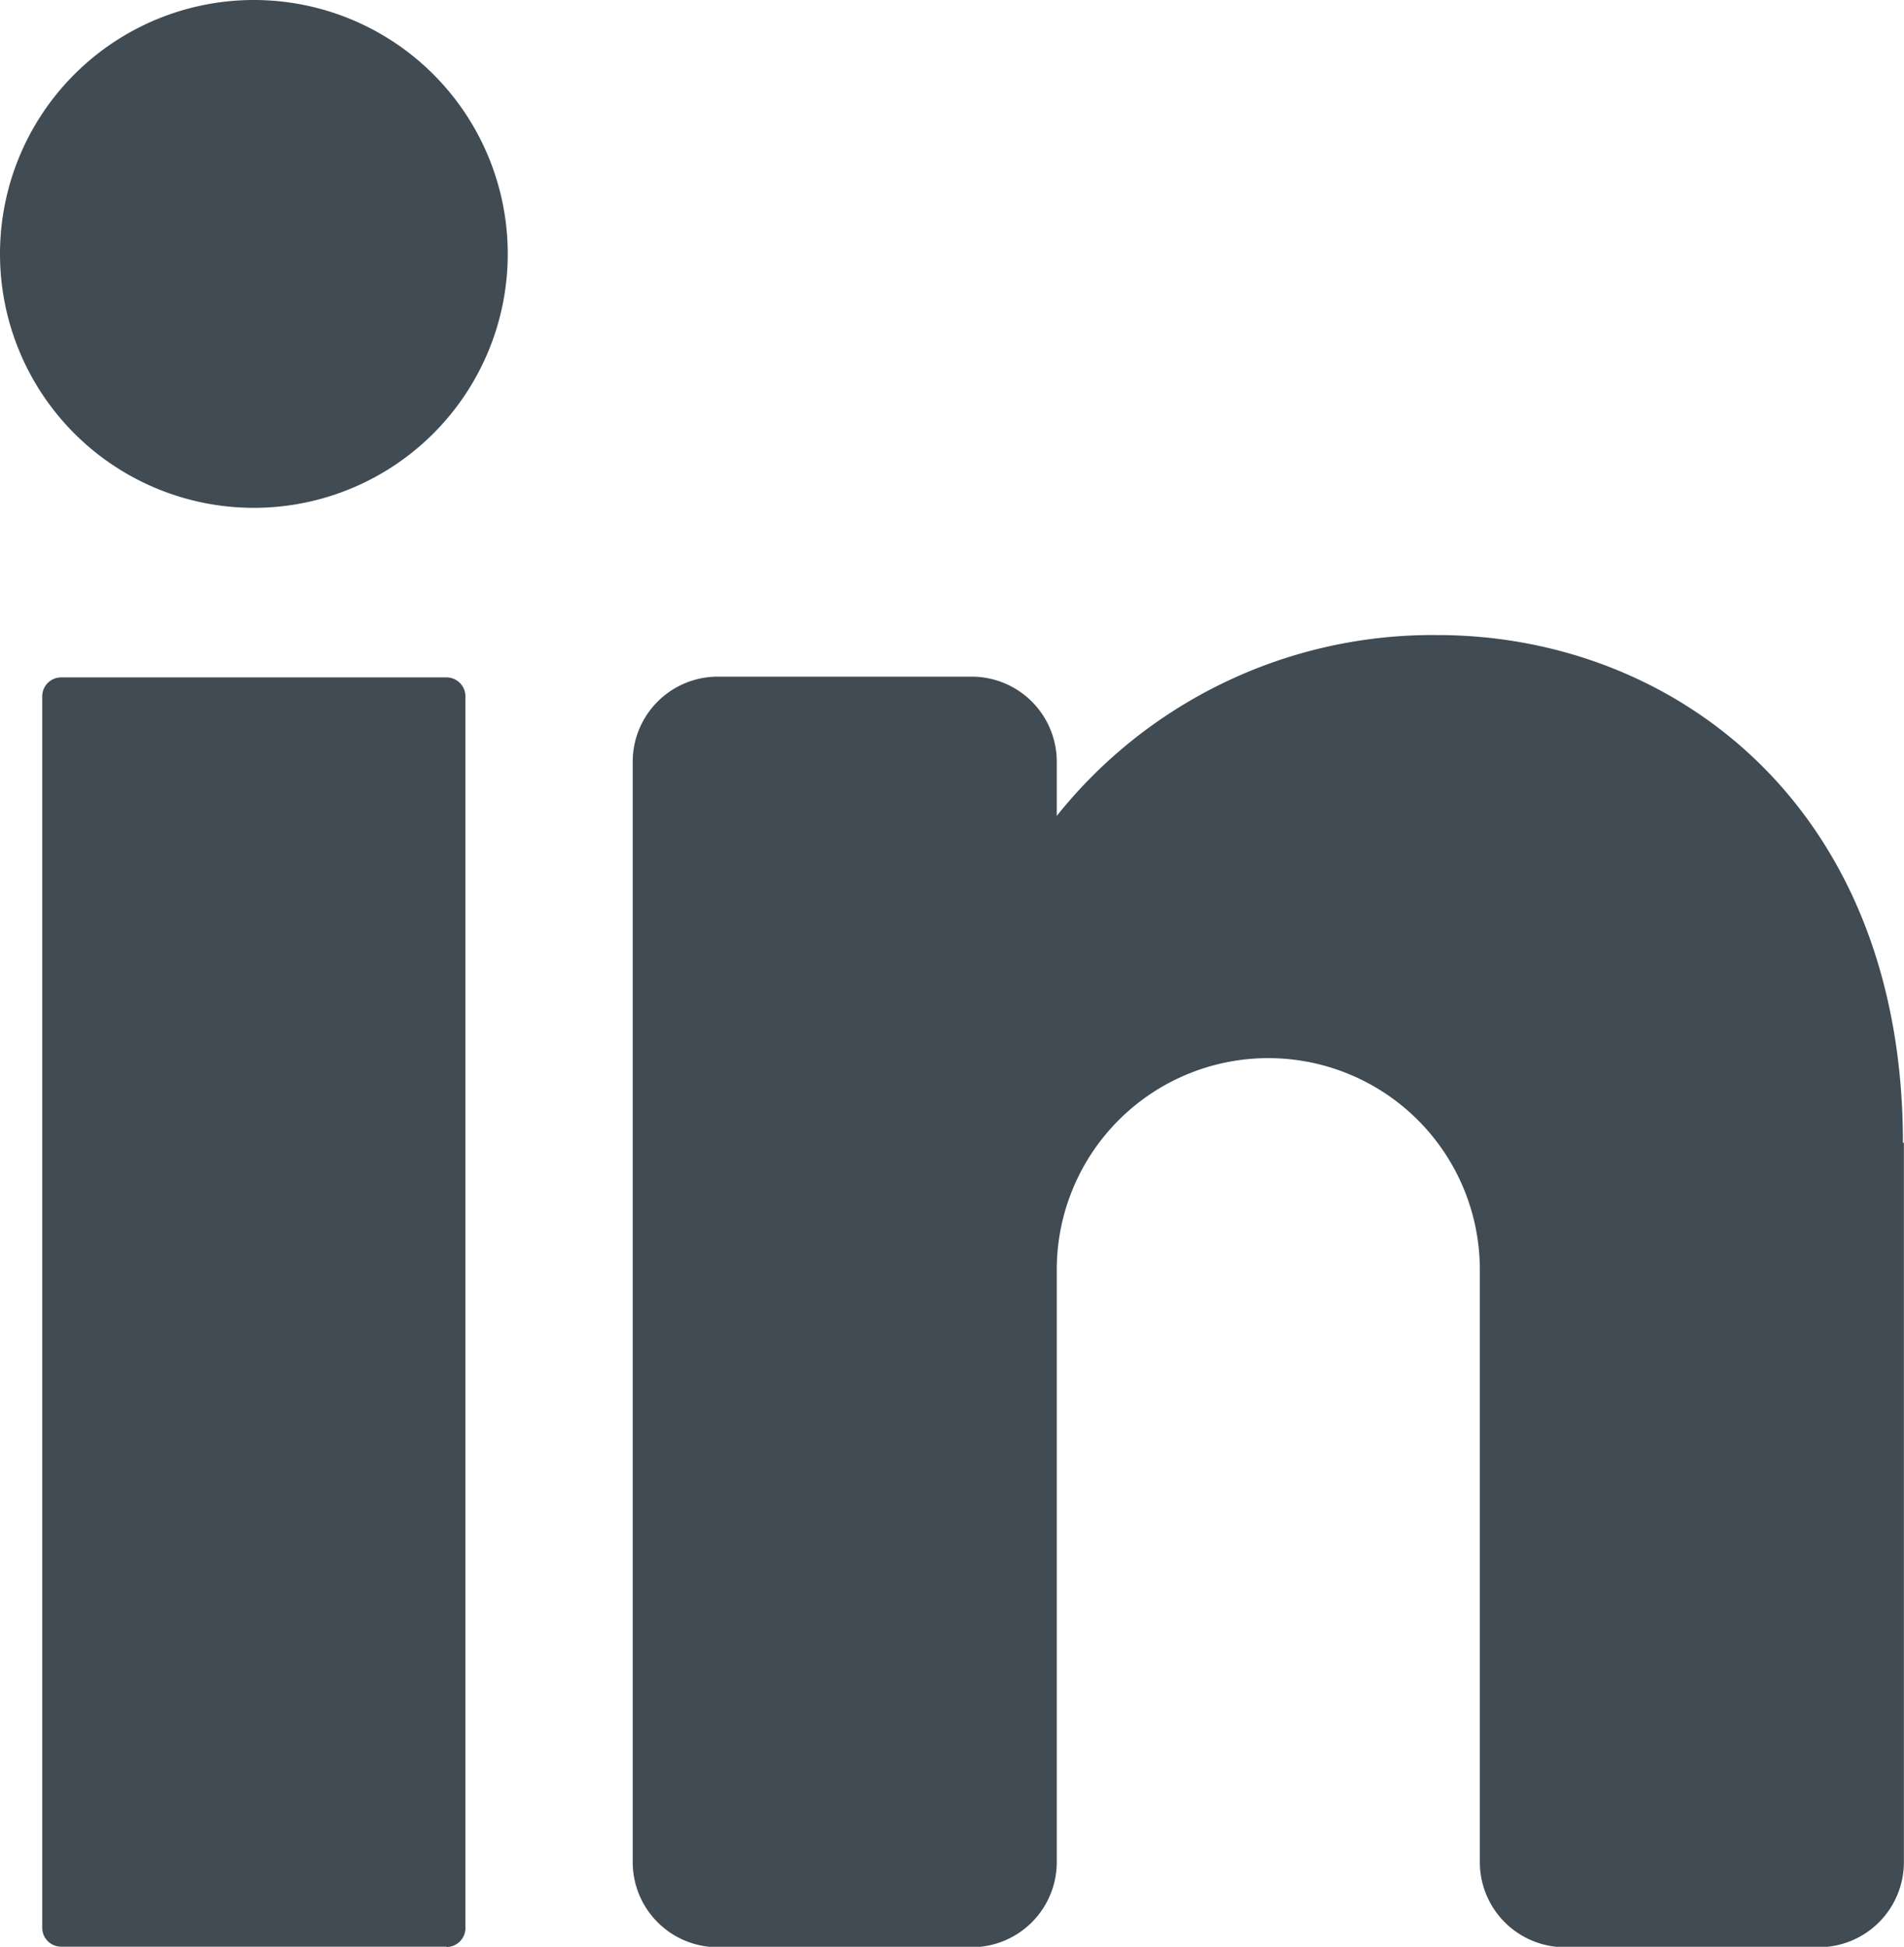
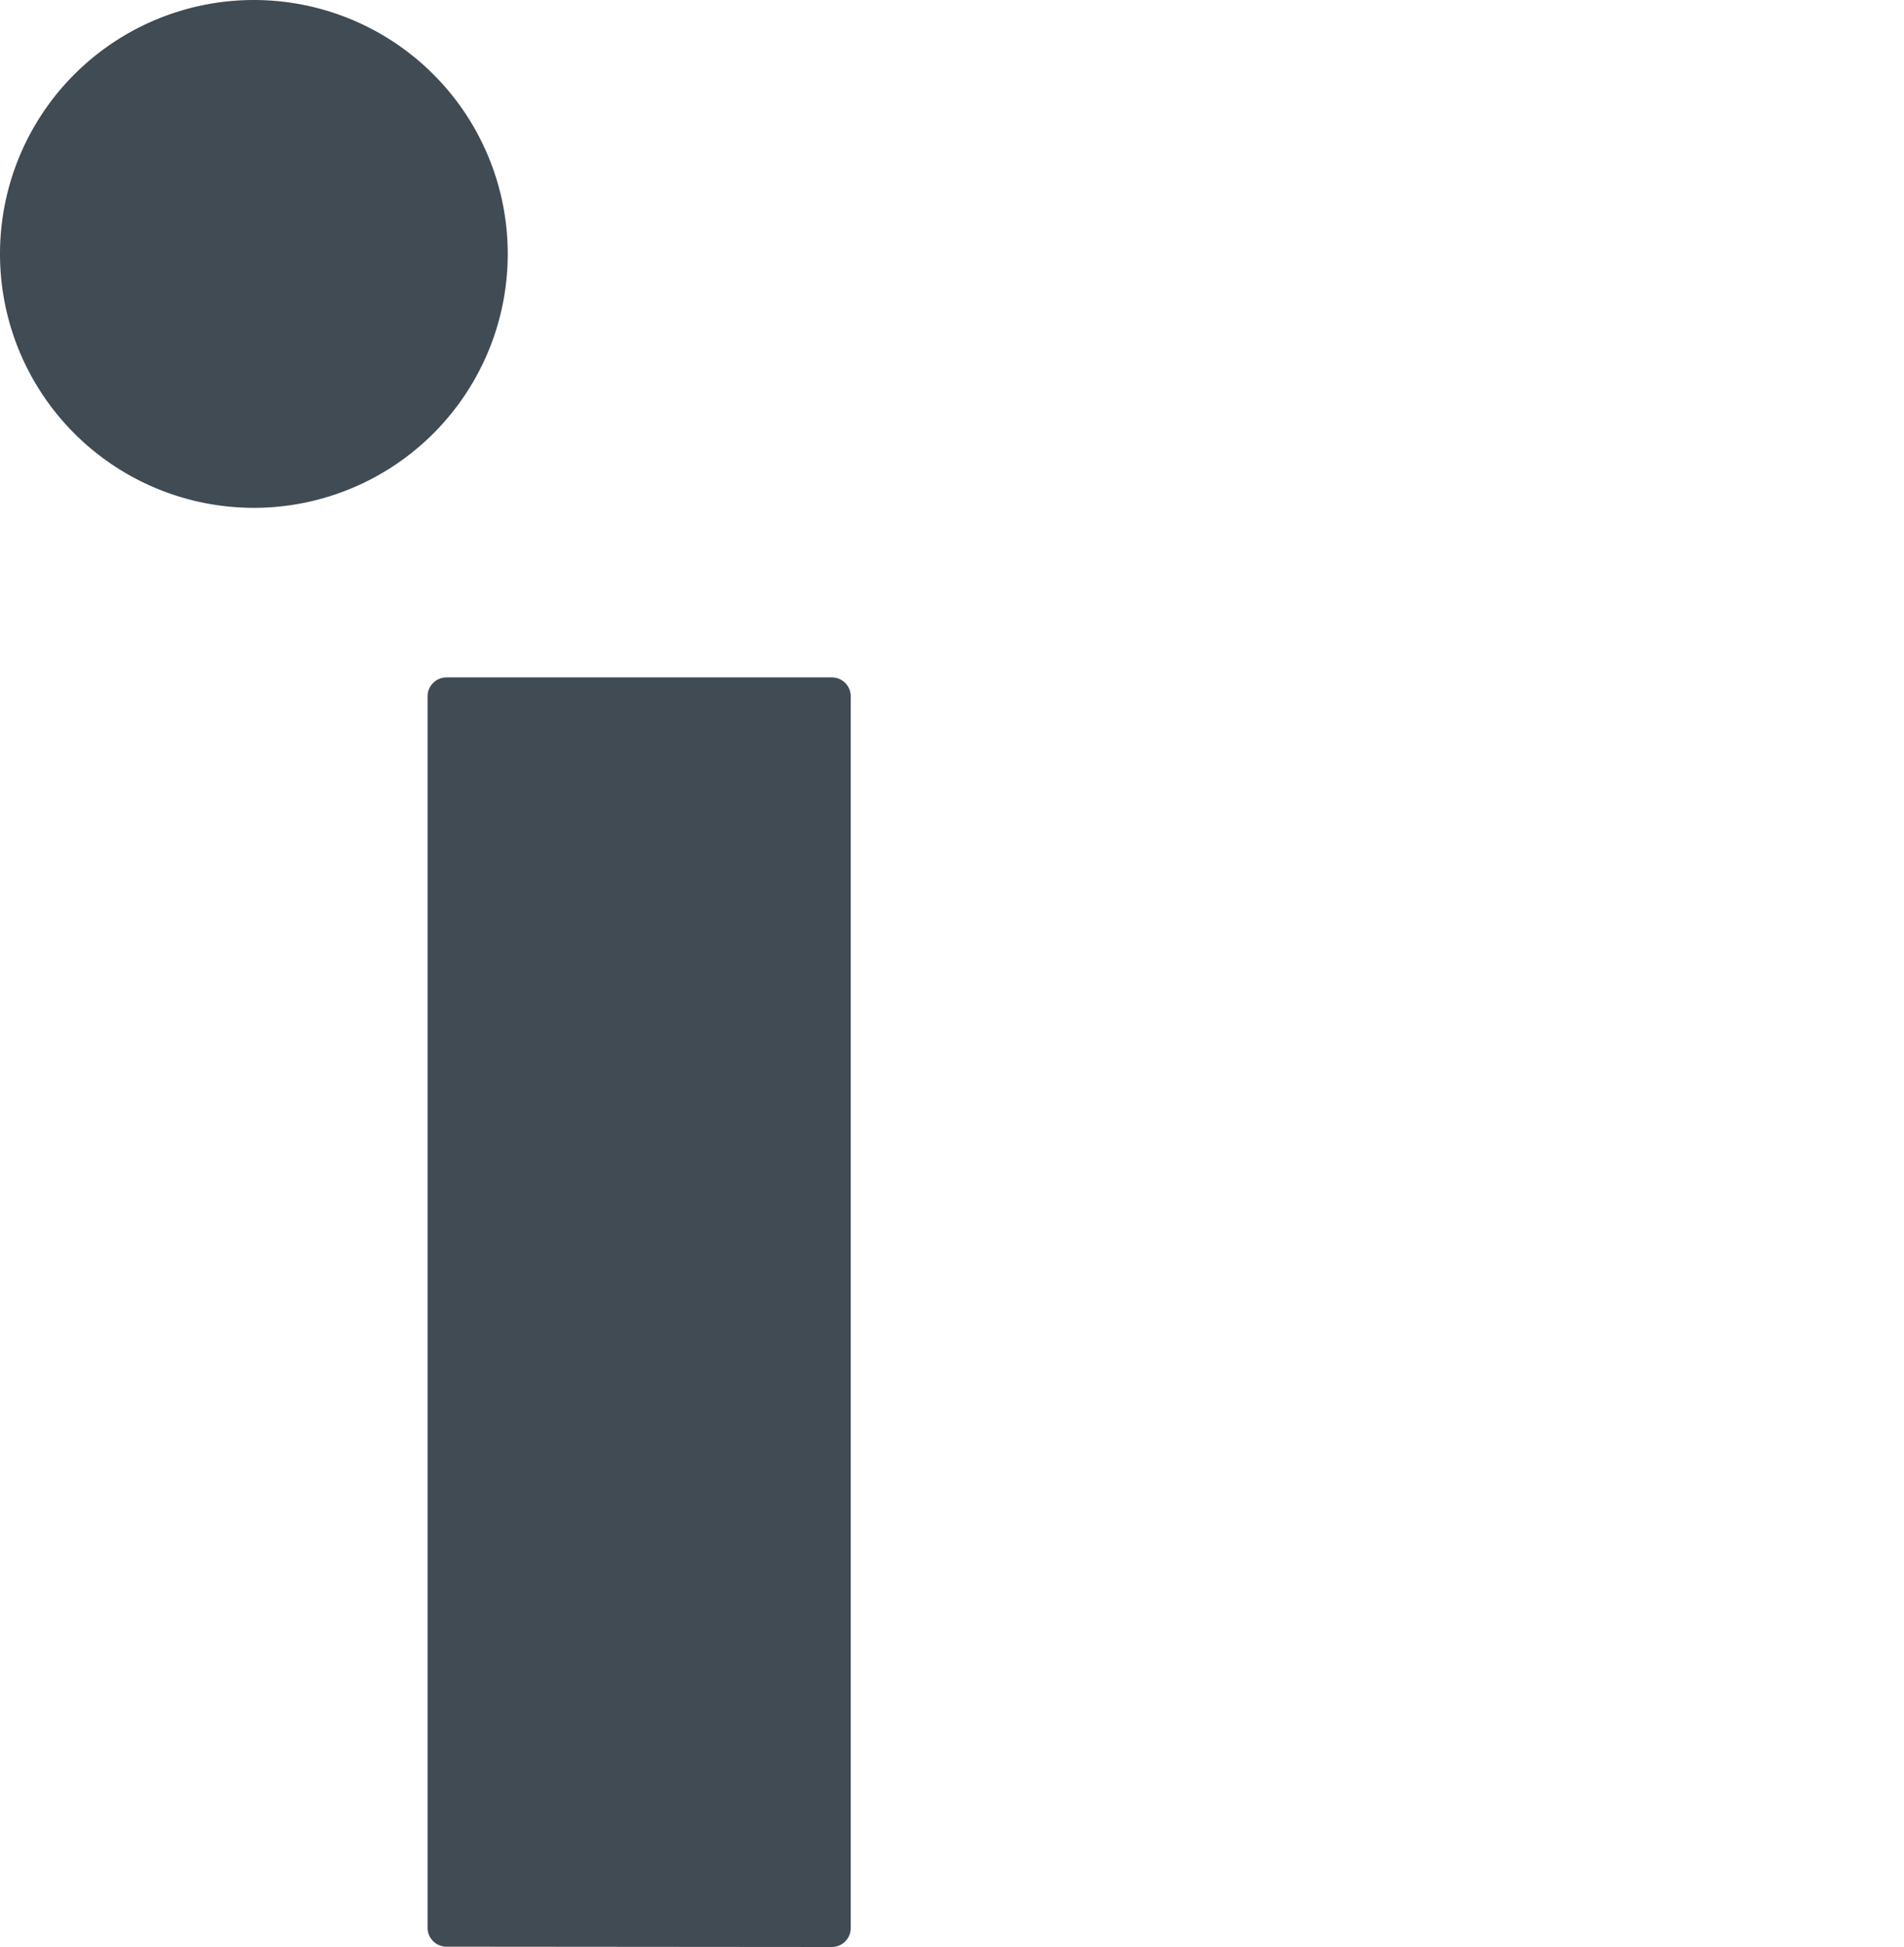
<svg xmlns="http://www.w3.org/2000/svg" id="Raggruppa_54" data-name="Raggruppa 54" width="17.902" height="18.301" viewBox="0 0 17.902 18.301">
  <path id="Tracciato_97" data-name="Tracciato 97" d="M107.492,96.77a2.387,2.387,0,1,1-2.387-2.387,2.387,2.387,0,0,1,2.387,2.387" transform="translate(-102.718 -94.383)" fill="#404b54" />
-   <path id="Tracciato_98" data-name="Tracciato 98" d="M110.783,174.554h-3.623a.178.178,0,0,1-.178-.178V162.8a.178.178,0,0,1,.178-.178h3.623a.178.178,0,0,1,.178.178v11.579a.178.178,0,0,1-.178.178" transform="translate(-106.585 -156.254)" fill="#404b54" />
-   <path id="Tracciato_99" data-name="Tracciato 99" d="M178.625,163.13v6.763a.8.8,0,0,1-.8.8h-2.387a.8.8,0,0,1-.8-.8v-5.569a1.989,1.989,0,0,0-3.978,0v5.569a.8.8,0,0,1-.8.8h-2.387a.8.8,0,0,1-.8-.8V159.549a.8.8,0,0,1,.8-.8h2.387a.8.8,0,0,1,.8.8v.509a4.522,4.522,0,0,1,3.58-1.7c2.2,0,4.376,1.591,4.376,4.774" transform="translate(-160.724 -152.388)" fill="#404b54" />
+   <path id="Tracciato_98" data-name="Tracciato 98" d="M110.783,174.554a.178.178,0,0,1-.178-.178V162.8a.178.178,0,0,1,.178-.178h3.623a.178.178,0,0,1,.178.178v11.579a.178.178,0,0,1-.178.178" transform="translate(-106.585 -156.254)" fill="#404b54" />
</svg>